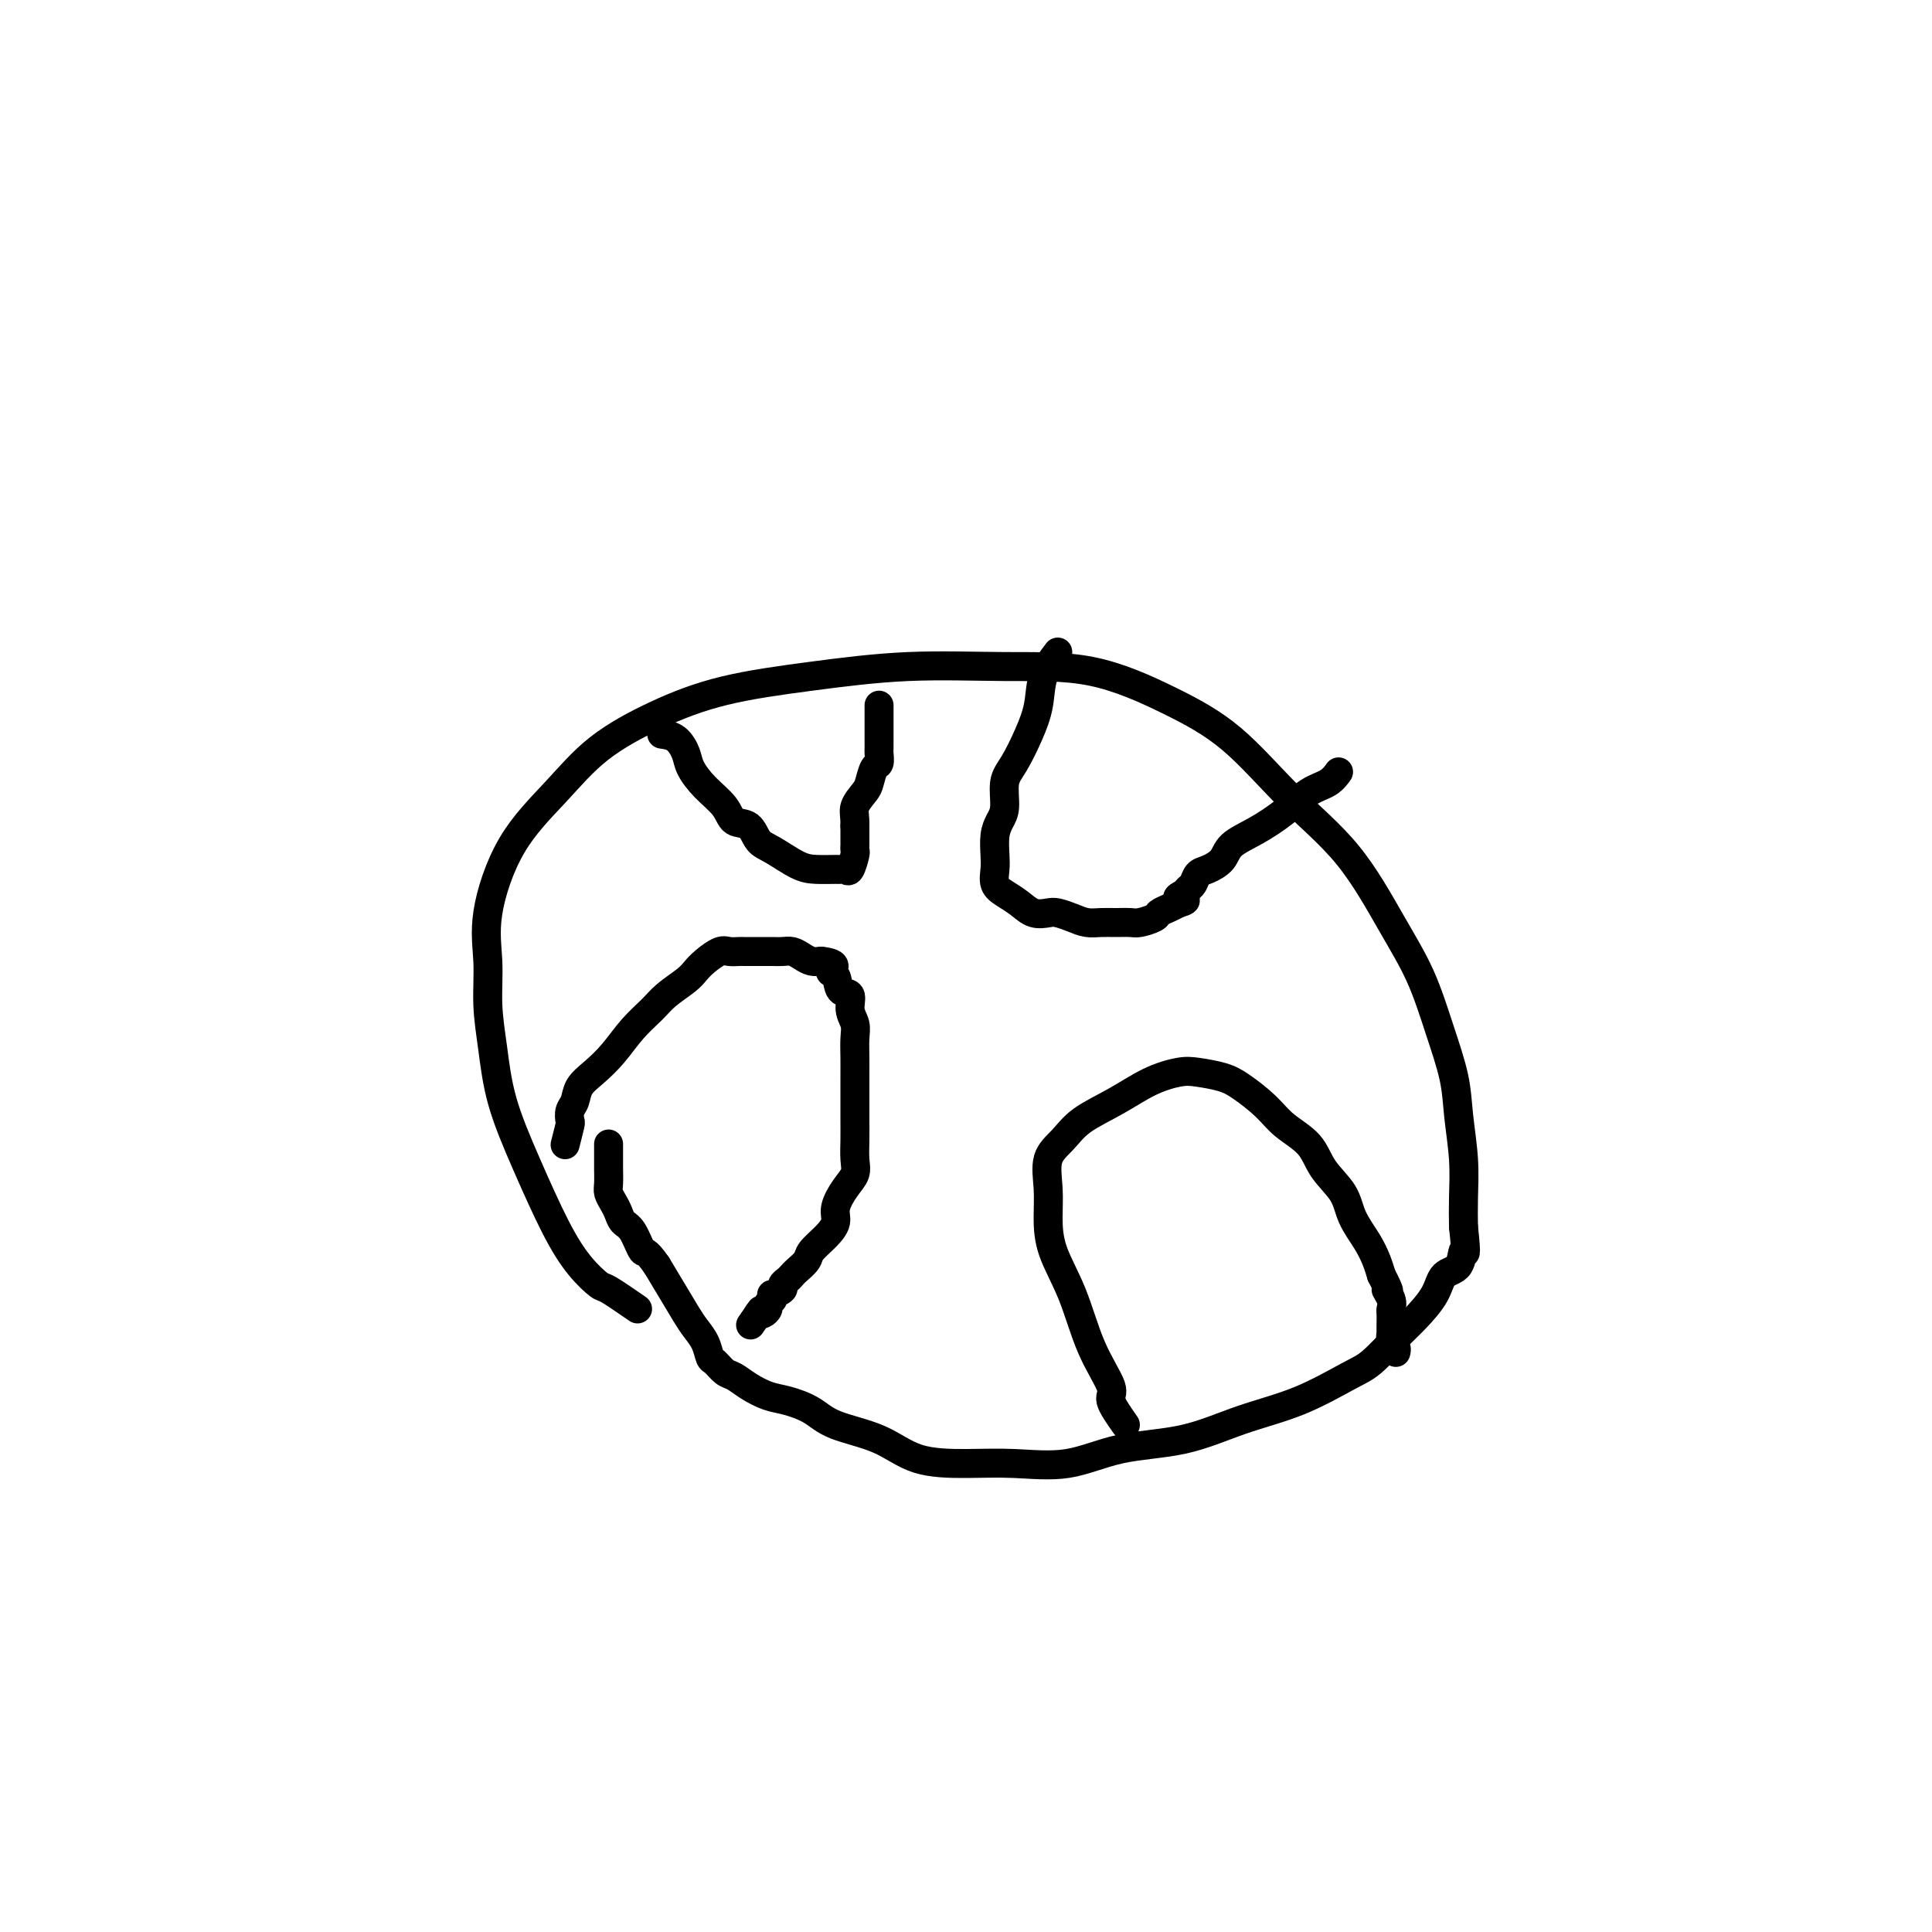
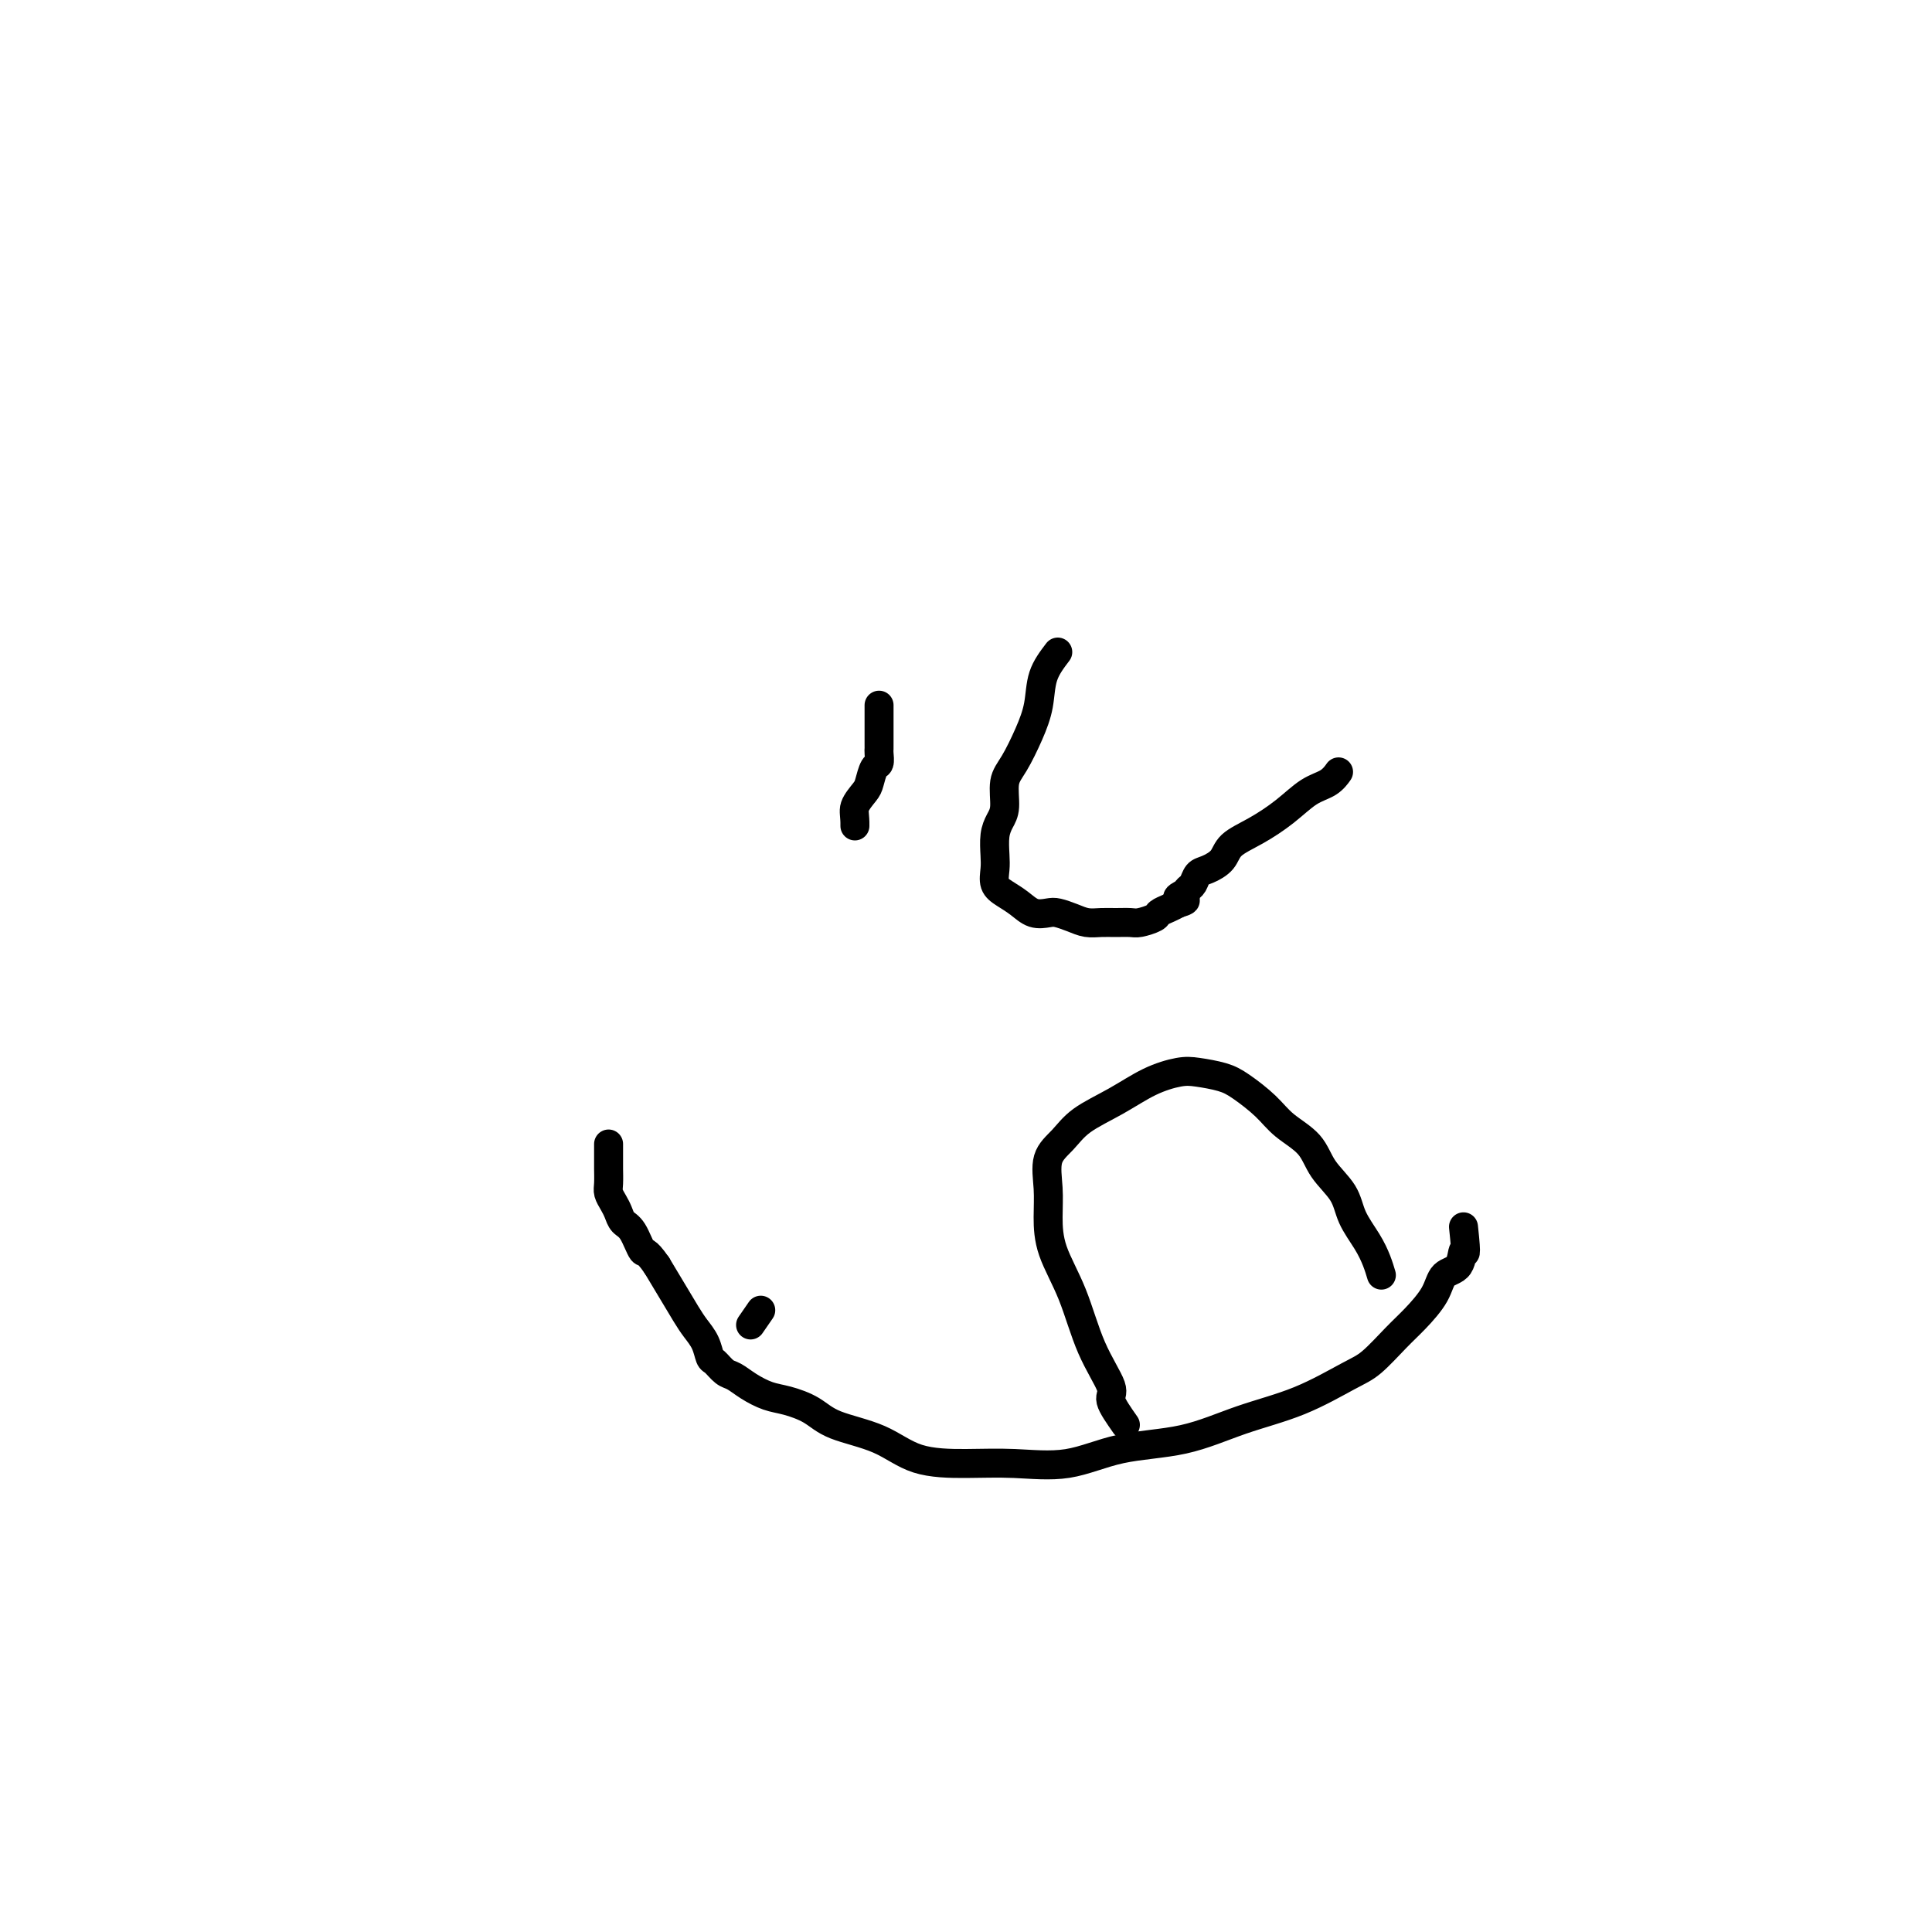
<svg xmlns="http://www.w3.org/2000/svg" viewBox="0 0 400 400" version="1.1">
  <g fill="none" stroke="#000000" stroke-width="6" stroke-linecap="round" stroke-linejoin="round">
-     <path d="M132,271c-2.401,-1.656 -4.801,-3.312 -6,-4c-1.199,-0.688 -1.196,-0.409 -2,-1c-0.804,-0.591 -2.414,-2.052 -4,-4c-1.586,-1.948 -3.147,-4.384 -5,-8c-1.853,-3.616 -3.998,-8.414 -6,-13c-2.002,-4.586 -3.860,-8.960 -5,-13c-1.140,-4.040 -1.562,-7.746 -2,-11c-0.438,-3.254 -0.892,-6.058 -1,-9c-0.108,-2.942 0.132,-6.024 0,-9c-0.132,-2.976 -0.635,-5.845 0,-10c0.635,-4.155 2.408,-9.595 5,-14c2.592,-4.405 6.003,-7.774 9,-11c2.997,-3.226 5.579,-6.308 9,-9c3.421,-2.692 7.680,-4.994 12,-7c4.320,-2.006 8.700,-3.715 14,-5c5.300,-1.285 11.522,-2.145 18,-3c6.478,-0.855 13.214,-1.705 20,-2c6.786,-0.295 13.622,-0.036 20,0c6.378,0.036 12.299,-0.150 18,1c5.701,1.150 11.181,3.637 16,6c4.819,2.363 8.977,4.602 13,8c4.023,3.398 7.909,7.955 12,12c4.091,4.045 8.385,7.577 12,12c3.615,4.423 6.551,9.736 9,14c2.449,4.264 4.411,7.477 6,11c1.589,3.523 2.804,7.354 4,11c1.196,3.646 2.373,7.107 3,10c0.627,2.893 0.704,5.219 1,8c0.296,2.781 0.810,6.018 1,9c0.190,2.982 0.054,5.709 0,8c-0.054,2.291 -0.027,4.145 0,6" />
    <path d="M303,254c0.790,7.313 0.266,5.096 0,5c-0.266,-0.096 -0.275,1.928 -1,3c-0.725,1.072 -2.168,1.190 -3,2c-0.832,0.810 -1.054,2.311 -2,4c-0.946,1.689 -2.618,3.564 -4,5c-1.382,1.436 -2.476,2.431 -4,4c-1.524,1.569 -3.479,3.713 -5,5c-1.521,1.287 -2.608,1.719 -5,3c-2.392,1.281 -6.088,3.412 -10,5c-3.912,1.588 -8.041,2.632 -12,4c-3.959,1.368 -7.748,3.060 -12,4c-4.252,0.940 -8.967,1.127 -13,2c-4.033,0.873 -7.382,2.431 -11,3c-3.618,0.569 -7.503,0.147 -11,0c-3.497,-0.147 -6.604,-0.021 -10,0c-3.396,0.021 -7.080,-0.064 -10,-1c-2.920,-0.936 -5.078,-2.722 -8,-4c-2.922,-1.278 -6.610,-2.047 -9,-3c-2.390,-0.953 -3.484,-2.091 -5,-3c-1.516,-0.909 -3.456,-1.590 -5,-2c-1.544,-0.410 -2.694,-0.548 -4,-1c-1.306,-0.452 -2.770,-1.219 -4,-2c-1.230,-0.781 -2.227,-1.577 -3,-2c-0.773,-0.423 -1.324,-0.473 -2,-1c-0.676,-0.527 -1.479,-1.532 -2,-2c-0.521,-0.468 -0.761,-0.399 -1,-1c-0.239,-0.601 -0.476,-1.871 -1,-3c-0.524,-1.129 -1.336,-2.117 -2,-3c-0.664,-0.883 -1.179,-1.661 -2,-3c-0.821,-1.339 -1.949,-3.240 -3,-5c-1.051,-1.760 -2.026,-3.380 -3,-5" />
    <path d="M136,262c-2.444,-3.556 -2.552,-2.447 -3,-3c-0.448,-0.553 -1.234,-2.767 -2,-4c-0.766,-1.233 -1.512,-1.484 -2,-2c-0.488,-0.516 -0.719,-1.298 -1,-2c-0.281,-0.702 -0.611,-1.325 -1,-2c-0.389,-0.675 -0.836,-1.402 -1,-2c-0.164,-0.598 -0.044,-1.068 0,-2c0.044,-0.932 0.012,-2.327 0,-3c-0.012,-0.673 -0.003,-0.625 0,-1c0.003,-0.375 0.001,-1.173 0,-2c-0.001,-0.827 -0.000,-1.684 0,-2c0.000,-0.316 0.000,-0.090 0,0c-0.000,0.090 -0.000,0.045 0,0" />
-     <path d="M117,237c0.415,-1.627 0.831,-3.254 1,-4c0.169,-0.746 0.092,-0.611 0,-1c-0.092,-0.389 -0.198,-1.302 0,-2c0.198,-0.698 0.702,-1.179 1,-2c0.298,-0.821 0.390,-1.980 1,-3c0.610,-1.020 1.737,-1.900 3,-3c1.263,-1.100 2.664,-2.420 4,-4c1.336,-1.580 2.609,-3.421 4,-5c1.391,-1.579 2.899,-2.898 4,-4c1.101,-1.102 1.793,-1.987 3,-3c1.207,-1.013 2.928,-2.152 4,-3c1.072,-0.848 1.495,-1.404 2,-2c0.505,-0.596 1.091,-1.231 2,-2c0.909,-0.769 2.140,-1.670 3,-2c0.860,-0.330 1.351,-0.088 2,0c0.649,0.088 1.458,0.024 2,0c0.542,-0.024 0.817,-0.006 1,0c0.183,0.006 0.276,0.001 1,0c0.724,-0.001 2.081,0.003 3,0c0.919,-0.003 1.401,-0.011 2,0c0.599,0.011 1.315,0.042 2,0c0.685,-0.042 1.338,-0.155 2,0c0.662,0.155 1.332,0.580 2,1c0.668,0.420 1.334,0.834 2,1c0.666,0.166 1.333,0.083 2,0" />
-     <path d="M170,199c4.112,0.439 2.393,1.538 2,2c-0.393,0.462 0.539,0.287 1,1c0.461,0.713 0.449,2.315 1,3c0.551,0.685 1.664,0.455 2,1c0.336,0.545 -0.106,1.866 0,3c0.106,1.134 0.761,2.081 1,3c0.239,0.919 0.064,1.810 0,3c-0.064,1.190 -0.017,2.681 0,4c0.017,1.319 0.004,2.467 0,4c-0.004,1.533 0.000,3.449 0,5c-0.000,1.551 -0.006,2.735 0,4c0.006,1.265 0.022,2.611 0,4c-0.022,1.389 -0.082,2.822 0,4c0.082,1.178 0.304,2.100 0,3c-0.304,0.900 -1.136,1.778 -2,3c-0.864,1.222 -1.760,2.788 -2,4c-0.240,1.212 0.178,2.069 0,3c-0.178,0.931 -0.951,1.937 -2,3c-1.049,1.063 -2.375,2.183 -3,3c-0.625,0.817 -0.550,1.332 -1,2c-0.450,0.668 -1.425,1.488 -2,2c-0.575,0.512 -0.750,0.716 -1,1c-0.250,0.284 -0.575,0.650 -1,1c-0.425,0.350 -0.950,0.685 -1,1c-0.050,0.315 0.375,0.609 0,1c-0.375,0.391 -1.550,0.878 -2,1c-0.450,0.122 -0.176,-0.121 0,0c0.176,0.121 0.254,0.607 0,1c-0.254,0.393 -0.841,0.693 -1,1c-0.159,0.307 0.111,0.621 0,1c-0.111,0.379 -0.603,0.823 -1,1c-0.397,0.177 -0.698,0.089 -1,0" />
    <path d="M157,272c-3.111,4.511 -0.889,1.289 0,0c0.889,-1.289 0.444,-0.644 0,0" />
    <path d="M219,135c-1.195,1.573 -2.391,3.146 -3,5c-0.609,1.854 -0.632,3.987 -1,6c-0.368,2.013 -1.082,3.904 -2,6c-0.918,2.096 -2.039,4.398 -3,6c-0.961,1.602 -1.760,2.505 -2,4c-0.240,1.495 0.080,3.582 0,5c-0.080,1.418 -0.559,2.165 -1,3c-0.441,0.835 -0.845,1.757 -1,3c-0.155,1.243 -0.061,2.808 0,4c0.061,1.192 0.088,2.012 0,3c-0.088,0.988 -0.290,2.146 0,3c0.290,0.854 1.074,1.405 2,2c0.926,0.595 1.994,1.234 3,2c1.006,0.766 1.949,1.659 3,2c1.051,0.341 2.210,0.130 3,0c0.790,-0.130 1.211,-0.178 2,0c0.789,0.178 1.944,0.583 3,1c1.056,0.417 2.011,0.844 3,1c0.989,0.156 2.013,0.039 3,0c0.987,-0.039 1.937,0.001 3,0c1.063,-0.001 2.238,-0.042 3,0c0.762,0.042 1.110,0.166 2,0c0.890,-0.166 2.321,-0.622 3,-1c0.679,-0.378 0.606,-0.679 1,-1c0.394,-0.321 1.255,-0.663 2,-1c0.745,-0.337 1.372,-0.668 2,-1" />
    <path d="M244,187c2.891,-0.799 0.620,-0.795 0,-1c-0.620,-0.205 0.413,-0.618 1,-1c0.587,-0.382 0.728,-0.735 1,-1c0.272,-0.265 0.676,-0.444 1,-1c0.324,-0.556 0.570,-1.488 1,-2c0.430,-0.512 1.044,-0.604 2,-1c0.956,-0.396 2.254,-1.097 3,-2c0.746,-0.903 0.941,-2.009 2,-3c1.059,-0.991 2.981,-1.867 5,-3c2.019,-1.133 4.135,-2.525 6,-4c1.865,-1.475 3.479,-3.035 5,-4c1.521,-0.965 2.948,-1.337 4,-2c1.052,-0.663 1.729,-1.618 2,-2c0.271,-0.382 0.135,-0.191 0,0" />
    <path d="M233,295c-1.365,-1.943 -2.730,-3.886 -3,-5c-0.270,-1.114 0.554,-1.399 0,-3c-0.554,-1.601 -2.488,-4.520 -4,-8c-1.512,-3.480 -2.604,-7.523 -4,-11c-1.396,-3.477 -3.097,-6.390 -4,-9c-0.903,-2.610 -1.007,-4.918 -1,-7c0.007,-2.082 0.124,-3.939 0,-6c-0.124,-2.061 -0.489,-4.327 0,-6c0.489,-1.673 1.832,-2.753 3,-4c1.168,-1.247 2.162,-2.660 4,-4c1.838,-1.340 4.519,-2.605 7,-4c2.481,-1.395 4.763,-2.919 7,-4c2.237,-1.081 4.430,-1.717 6,-2c1.570,-0.283 2.519,-0.211 4,0c1.481,0.211 3.496,0.561 5,1c1.504,0.439 2.498,0.966 4,2c1.502,1.034 3.512,2.575 5,4c1.488,1.425 2.452,2.732 4,4c1.548,1.268 3.678,2.495 5,4c1.322,1.505 1.835,3.288 3,5c1.165,1.712 2.981,3.354 4,5c1.019,1.646 1.242,3.297 2,5c0.758,1.703 2.050,3.459 3,5c0.950,1.541 1.557,2.869 2,4c0.443,1.131 0.721,2.066 1,3" />
-     <path d="M286,264c2.486,4.765 1.202,3.177 1,3c-0.202,-0.177 0.678,1.057 1,2c0.322,0.943 0.087,1.596 0,2c-0.087,0.404 -0.024,0.560 0,1c0.024,0.440 0.010,1.164 0,2c-0.010,0.836 -0.017,1.783 0,2c0.017,0.217 0.057,-0.295 0,0c-0.057,0.295 -0.211,1.399 0,2c0.211,0.601 0.788,0.700 1,1c0.212,0.300 0.061,0.800 0,1c-0.061,0.200 -0.030,0.100 0,0" />
-     <path d="M137,152c1.055,0.148 2.111,0.297 3,1c0.889,0.703 1.612,1.961 2,3c0.388,1.039 0.439,1.859 1,3c0.561,1.141 1.630,2.603 3,4c1.370,1.397 3.039,2.729 4,4c0.961,1.271 1.212,2.480 2,3c0.788,0.520 2.114,0.349 3,1c0.886,0.651 1.334,2.122 2,3c0.666,0.878 1.551,1.164 3,2c1.449,0.836 3.463,2.223 5,3c1.537,0.777 2.597,0.943 4,1c1.403,0.057 3.150,0.005 4,0c0.850,-0.005 0.802,0.038 1,0c0.198,-0.038 0.642,-0.158 1,0c0.358,0.158 0.632,0.593 1,0c0.368,-0.593 0.831,-2.214 1,-3c0.169,-0.786 0.045,-0.735 0,-1c-0.045,-0.265 -0.012,-0.844 0,-1c0.012,-0.156 0.003,0.112 0,0c-0.003,-0.112 -0.001,-0.605 0,-1c0.001,-0.395 0.000,-0.694 0,-1c-0.000,-0.306 -0.000,-0.621 0,-1c0.000,-0.379 0.000,-0.823 0,-1c-0.000,-0.177 -0.000,-0.089 0,0" />
    <path d="M177,171c0.046,-2.136 -0.338,-2.977 0,-4c0.338,-1.023 1.397,-2.228 2,-3c0.603,-0.772 0.750,-1.110 1,-2c0.250,-0.890 0.603,-2.333 1,-3c0.397,-0.667 0.838,-0.560 1,-1c0.162,-0.440 0.043,-1.427 0,-2c-0.043,-0.573 -0.012,-0.731 0,-1c0.012,-0.269 0.003,-0.649 0,-1c-0.003,-0.351 -0.001,-0.672 0,-1c0.001,-0.328 0.000,-0.661 0,-1c-0.000,-0.339 -0.000,-0.682 0,-1c0.000,-0.318 0.000,-0.610 0,-1c-0.000,-0.390 -0.000,-0.879 0,-1c0.000,-0.121 0.000,0.125 0,0c-0.000,-0.125 -0.000,-0.621 0,-1c0.000,-0.379 0.000,-0.640 0,-1c-0.000,-0.360 -0.000,-0.817 0,-1c0.000,-0.183 0.000,-0.091 0,0" />
  </g>
</svg>